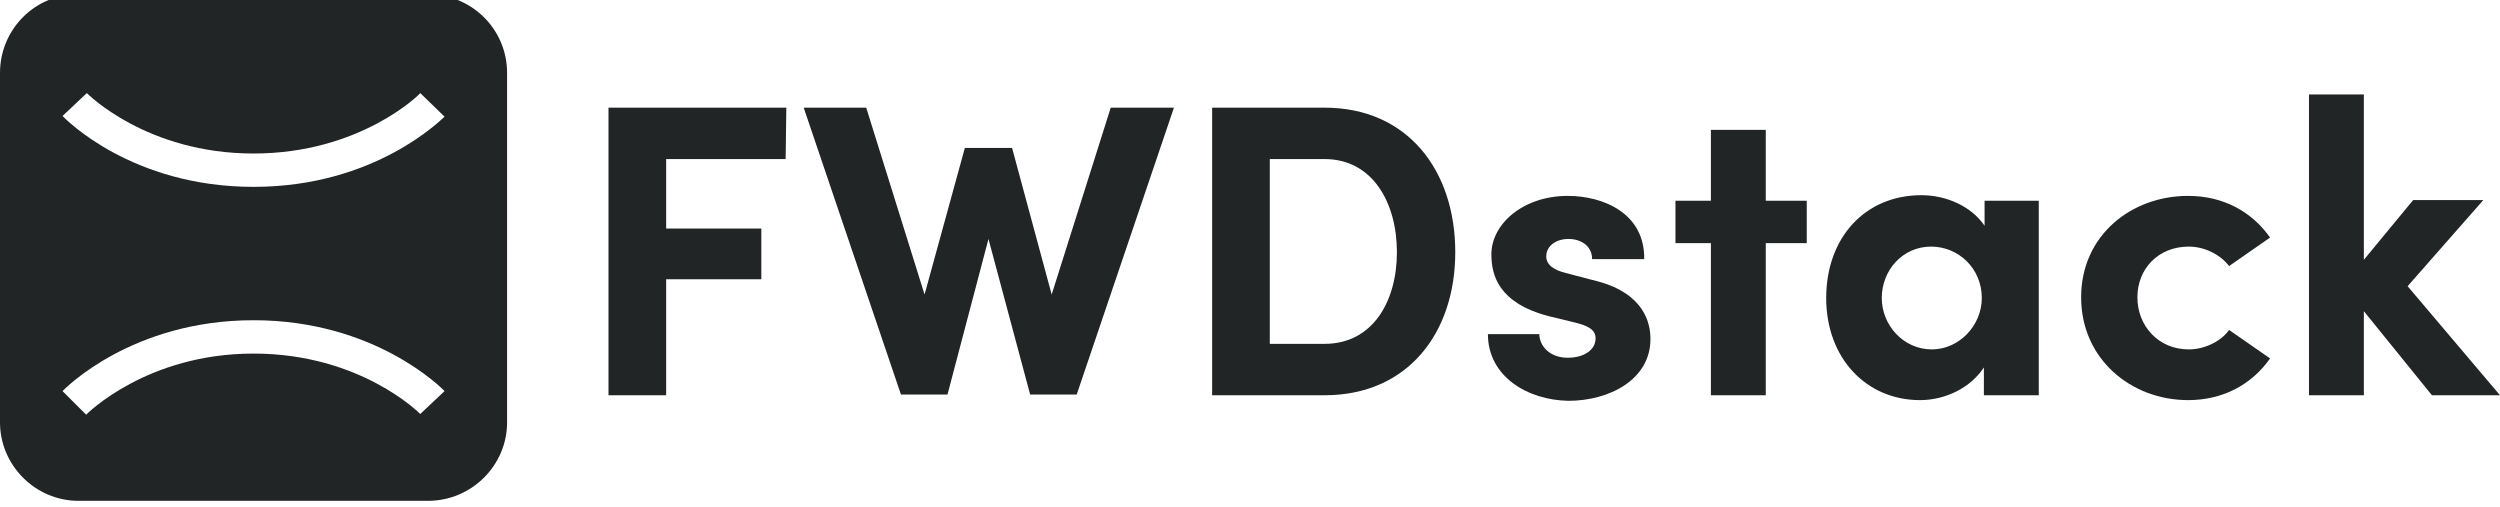
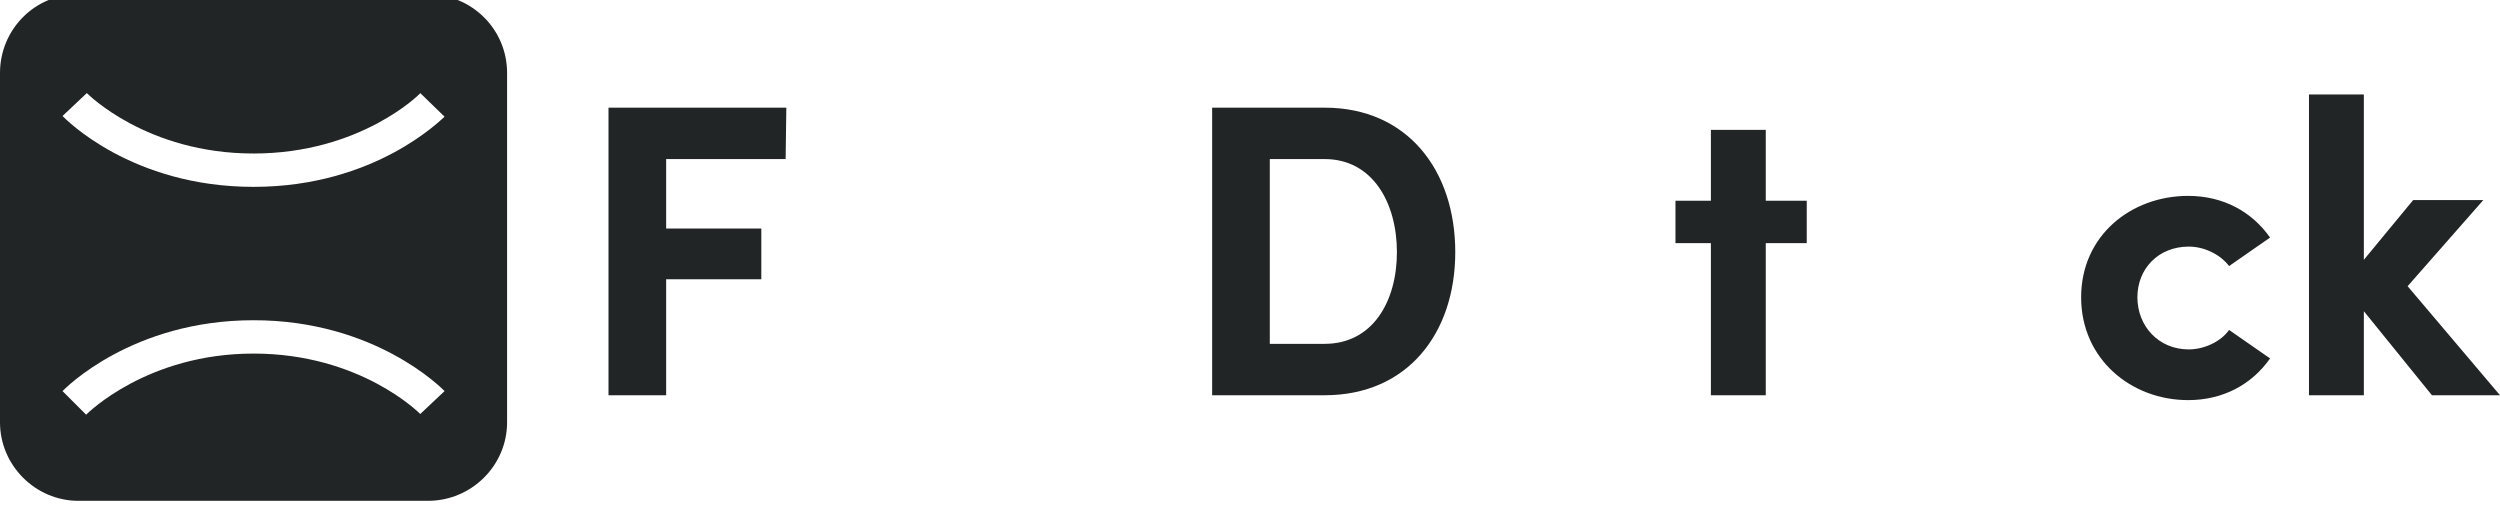
<svg xmlns="http://www.w3.org/2000/svg" version="1.1" id="Ebene_1" x="0px" y="0px" viewBox="0 0 359.9 73" style="enable-background:new 0 0 359.9 73;" xml:space="preserve">
  <style type="text/css">
	.st0{fill:#222525;}
</style>
  <path class="st0" d="M61.7-0.8H11.3C5.1-0.9,0,4.2,0,10.5v50.3C0,67,5.1,72.1,11.3,72.1h50.3C67.9,72.1,73,67,73,60.8V10.5  C73,4.2,67.9-0.8,61.7-0.8z M60.5,59.6c-0.1-0.1-8.6-8.7-24-8.7s-24,8.7-24.1,8.8L9,56.3c0.4-0.4,10-10.2,27.5-10.2  S63.6,55.9,64,56.3L60.5,59.6z M36.5,26.9C18.9,26.9,9.4,17.1,9,16.7l3.5-3.3c0.1,0.1,8.6,8.7,24,8.7s24-8.6,24-8.7l3.5,3.4  C63.6,17.1,54.1,26.9,36.5,26.9z" />
  <g>
    <path class="st0" d="M113.1,22.9H95.9v10h13.7v7.3H95.9v16.7h-8.3V15.5h25.6L113.1,22.9L113.1,22.9z" />
-     <path class="st0" d="M159.9,15.5h9.1l-14,41.3h-6.7l-6-22.4l-5.9,22.4h-6.7l-14-41.3h9l8.4,26.9l5.8-21.1h6.8l5.7,21.1L159.9,15.5z   " />
    <path class="st0" d="M190.7,15.5c11.9,0,18.8,9,18.8,20.8c0,11.7-6.9,20.6-18.8,20.6h-16.2V15.5H190.7z M190.7,49.5   c6.9,0,10.4-6.1,10.4-13.2s-3.5-13.4-10.4-13.4h-7.9v26.6H190.7z" />
-     <path class="st0" d="M214.2,48.1h7.4c0,1.6,1.4,3.4,4.1,3.4c2.3,0,4-1.1,4-2.8c0-1.2-1-1.8-3.1-2.3l-3.7-0.9   c-7.2-1.9-8.2-5.9-8.2-8.9c0-4.3,4.5-8.4,11-8.4c5.1,0,11.1,2.5,11,9.1h-7.5c0-1.9-1.6-2.9-3.4-2.9c-1.8,0-3.2,1-3.2,2.5   c0,1.3,1.2,2,2.8,2.4l4.6,1.2c6.7,1.8,7.6,6,7.6,8.3c0,5.9-6,8.9-11.8,8.9C219.9,57.6,214.2,54.2,214.2,48.1z" />
    <path class="st0" d="M260.1,28.9V35h-5.9v21.9h-7.9V35h-5.1v-6.1h5.1V18.7h7.9v10.2C254.2,28.9,260.1,28.9,260.1,28.9z" />
-     <path class="st0" d="M285.6,28.9h7.9v28h-7.9v-4c-1.9,2.9-5.5,4.7-9.2,4.7c-7.7,0-13.5-6-13.5-14.7s5.6-14.8,13.7-14.8   c3.6,0,7.2,1.6,9.1,4.4v-3.6H285.6z M285.3,42.9c0-4.3-3.4-7.4-7.3-7.4c-4.1,0-7.1,3.4-7.1,7.4c0,3.9,3.1,7.4,7.2,7.4   C282,50.3,285.3,46.9,285.3,42.9z" />
    <path class="st0" d="M299.6,42.8c0-8.9,7.2-14.6,15.4-14.6c5.1,0,9.2,2.3,11.8,6l-5.9,4.1c-1.3-1.7-3.6-2.8-5.8-2.8   c-4.4,0-7.4,3.2-7.4,7.3s3,7.5,7.4,7.5c2.2,0,4.6-1.1,5.8-2.8l5.9,4.1c-2.6,3.7-6.7,6-11.8,6C306.8,57.6,299.6,51.7,299.6,42.8z" />
    <path class="st0" d="M359.9,56.9h-9.8l-9.8-12.1v12.1h-7.9V13.6h7.9v23.8l7.1-8.6h10.1l-10.9,12.4L359.9,56.9z" />
  </g>
</svg>